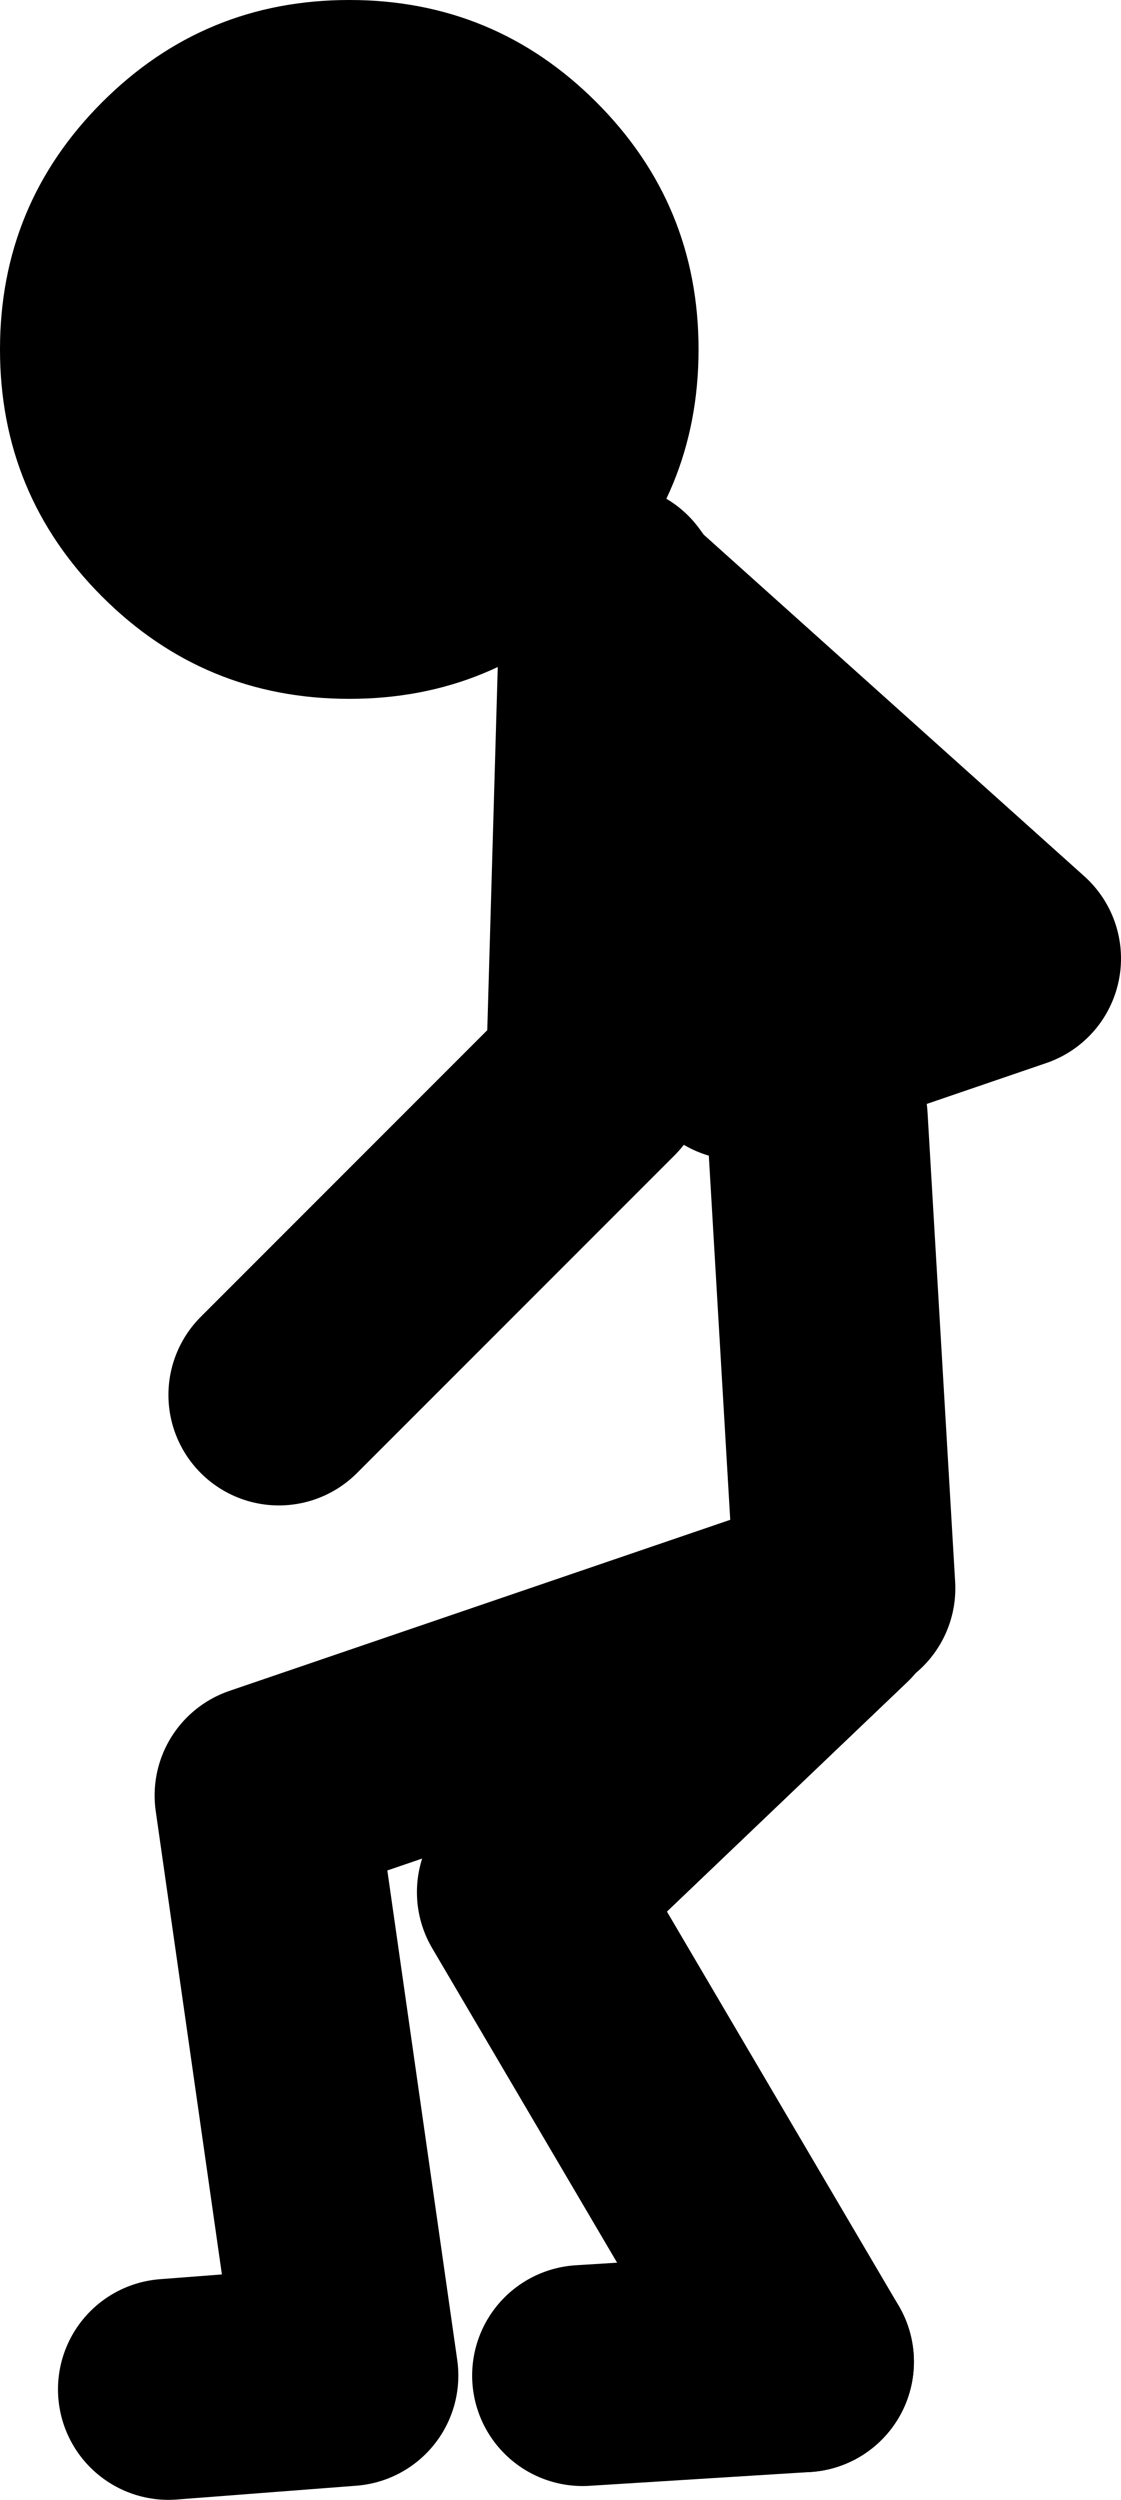
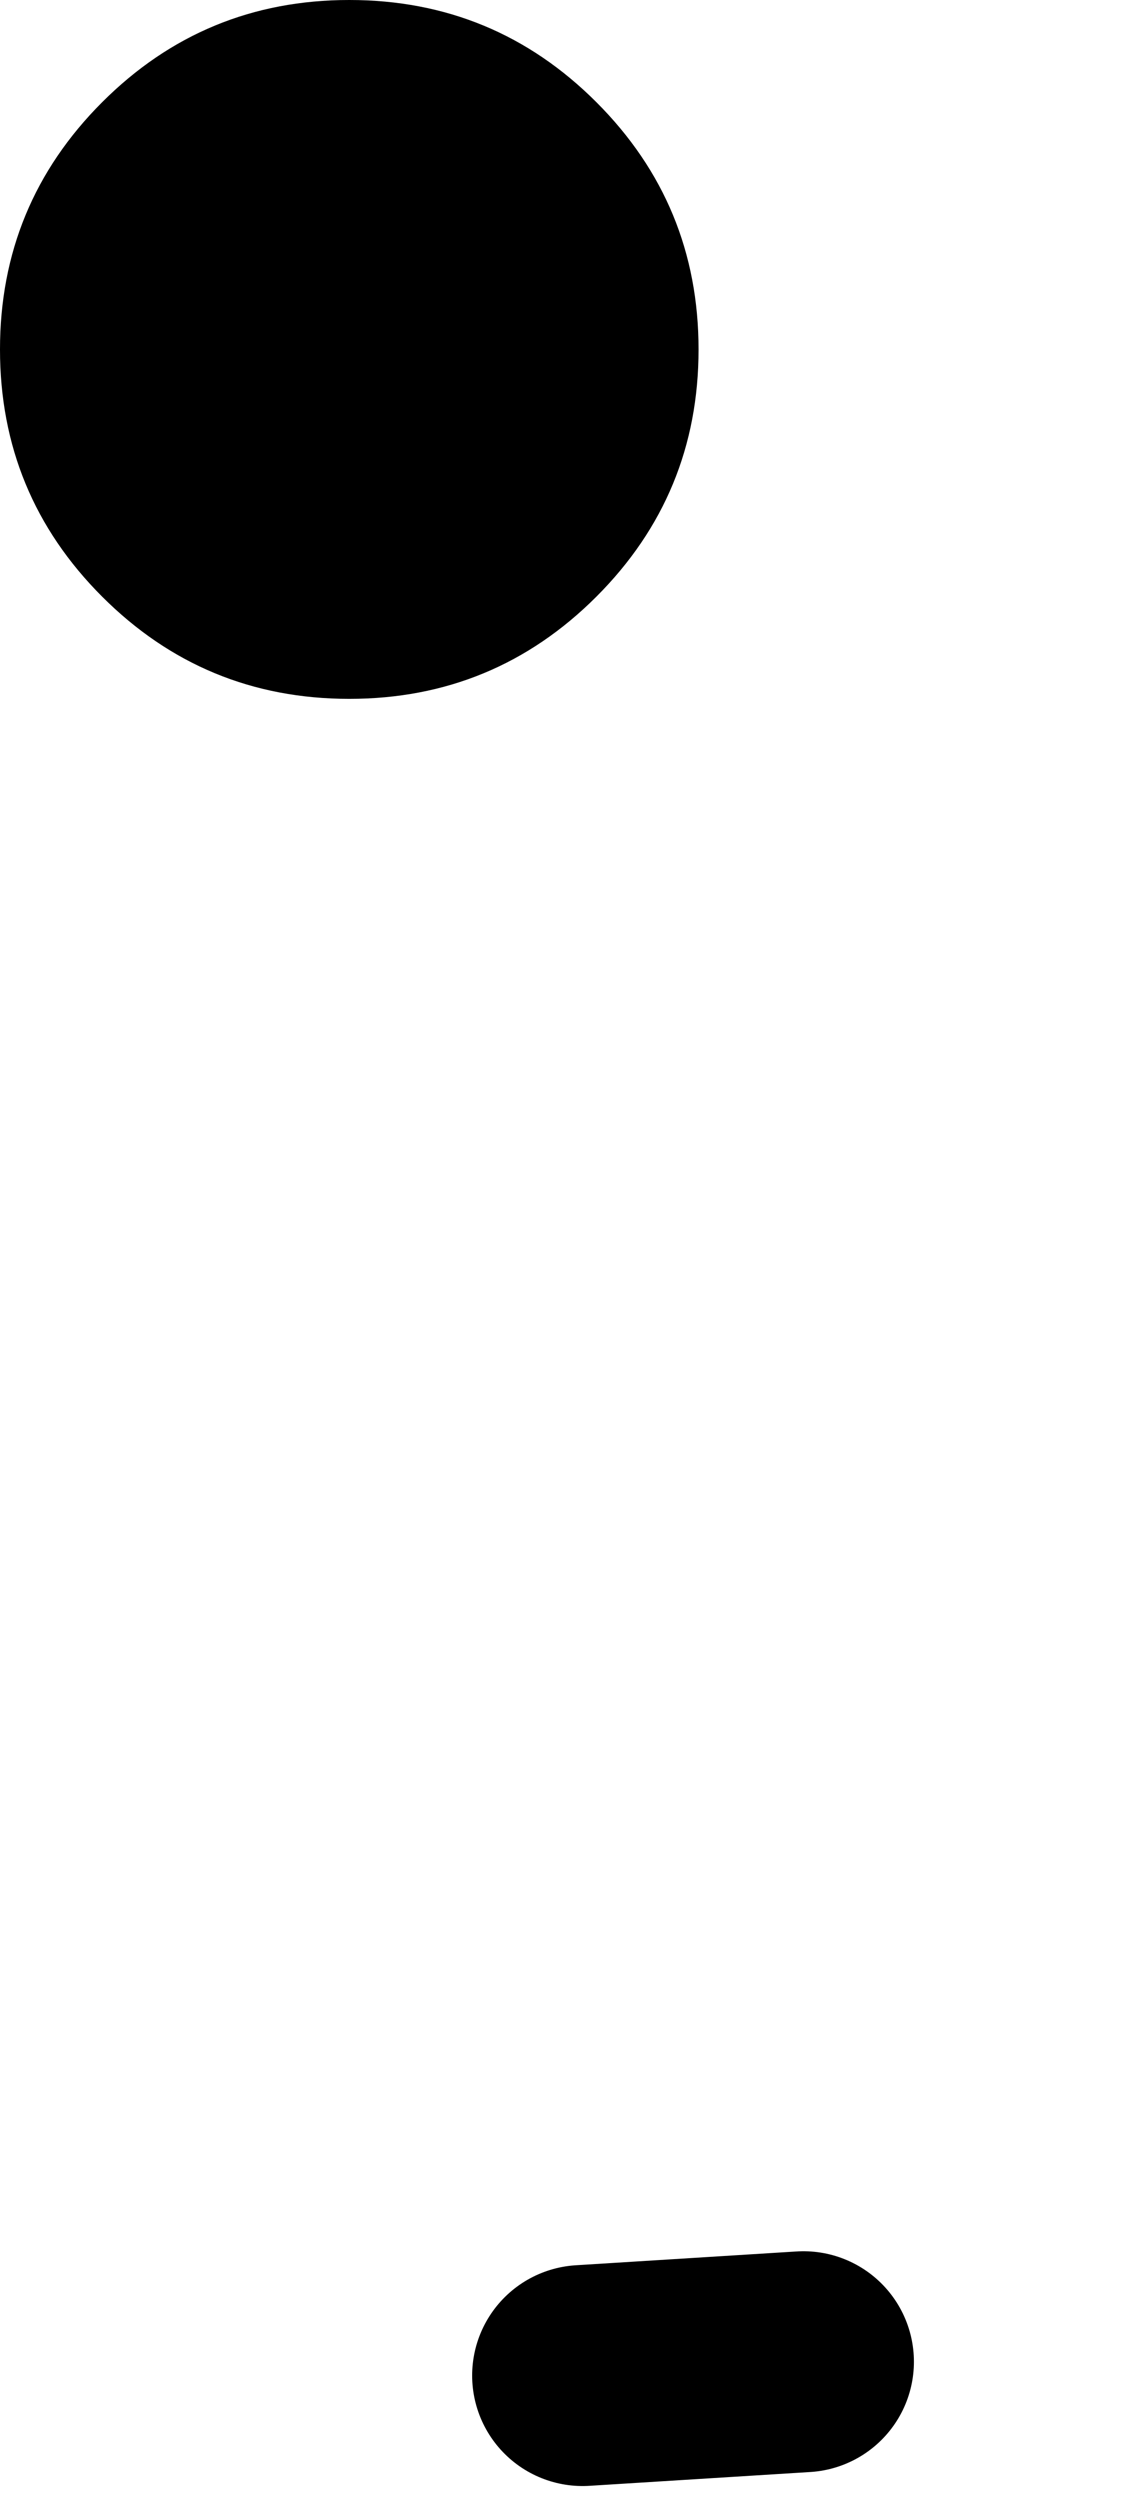
<svg xmlns="http://www.w3.org/2000/svg" height="90.5px" width="40.6px">
  <g transform="matrix(1.0, 0.0, 0.0, 1.0, -25.1, 19.3)">
    <path d="M46.2 66.7 L54.2 66.2" fill="none" stroke="#000000" stroke-linecap="round" stroke-linejoin="round" stroke-width="8.0" />
-     <path d="M51.9 18.7 L53.95 18.05 51.7 8.7 47.6 2.75 47.2 2.4 46.7 19.7 35.2 31.2 M55.7 38.2 L54.7 21.2 53.95 18.05 61.7 15.4 47.6 2.75 47.2 2.2 47.2 2.4 M54.2 66.2 L44.2 49.2 55.2 38.7 34.7 45.7 37.7 66.7 31.2 67.2" fill="none" stroke="#000000" stroke-linecap="round" stroke-linejoin="round" stroke-width="8.0" />
    <path d="M25.1 -6.65 Q25.1 -11.9 28.8 -15.6 32.5 -19.3 37.75 -19.3 43.0 -19.3 46.7 -15.6 50.4 -11.9 50.4 -6.65 50.4 -1.4 46.7 2.3 43.0 6.0 37.75 6.0 32.5 6.0 28.8 2.3 25.1 -1.4 25.1 -6.65" fill="#000000" fill-rule="evenodd" stroke="none" />
  </g>
</svg>